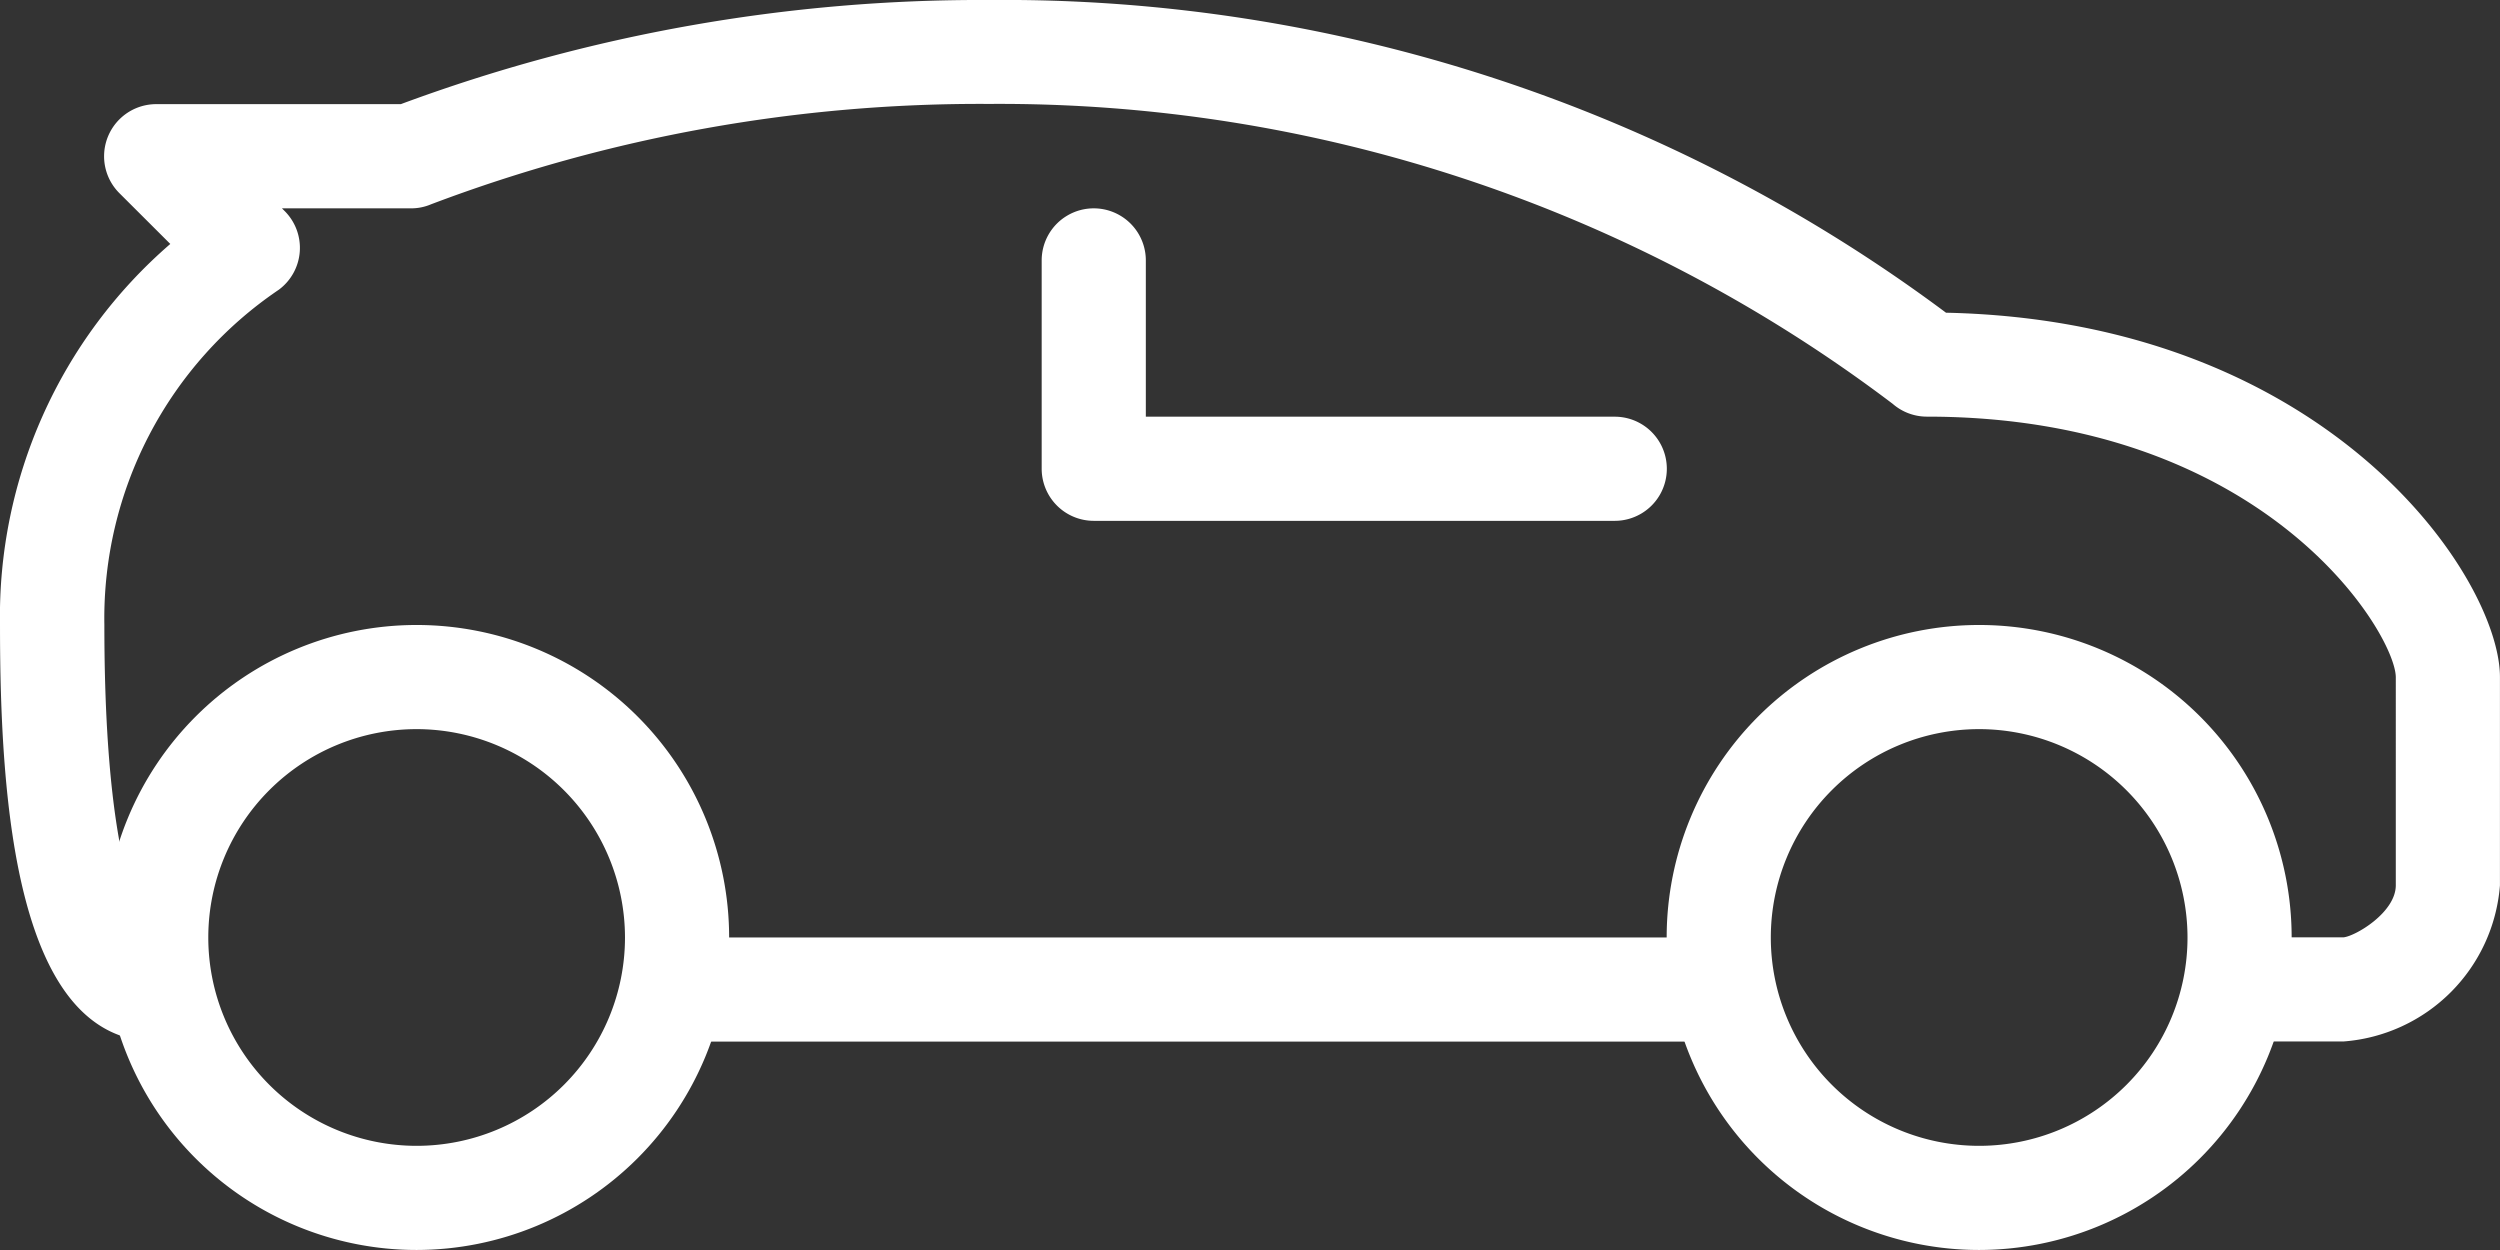
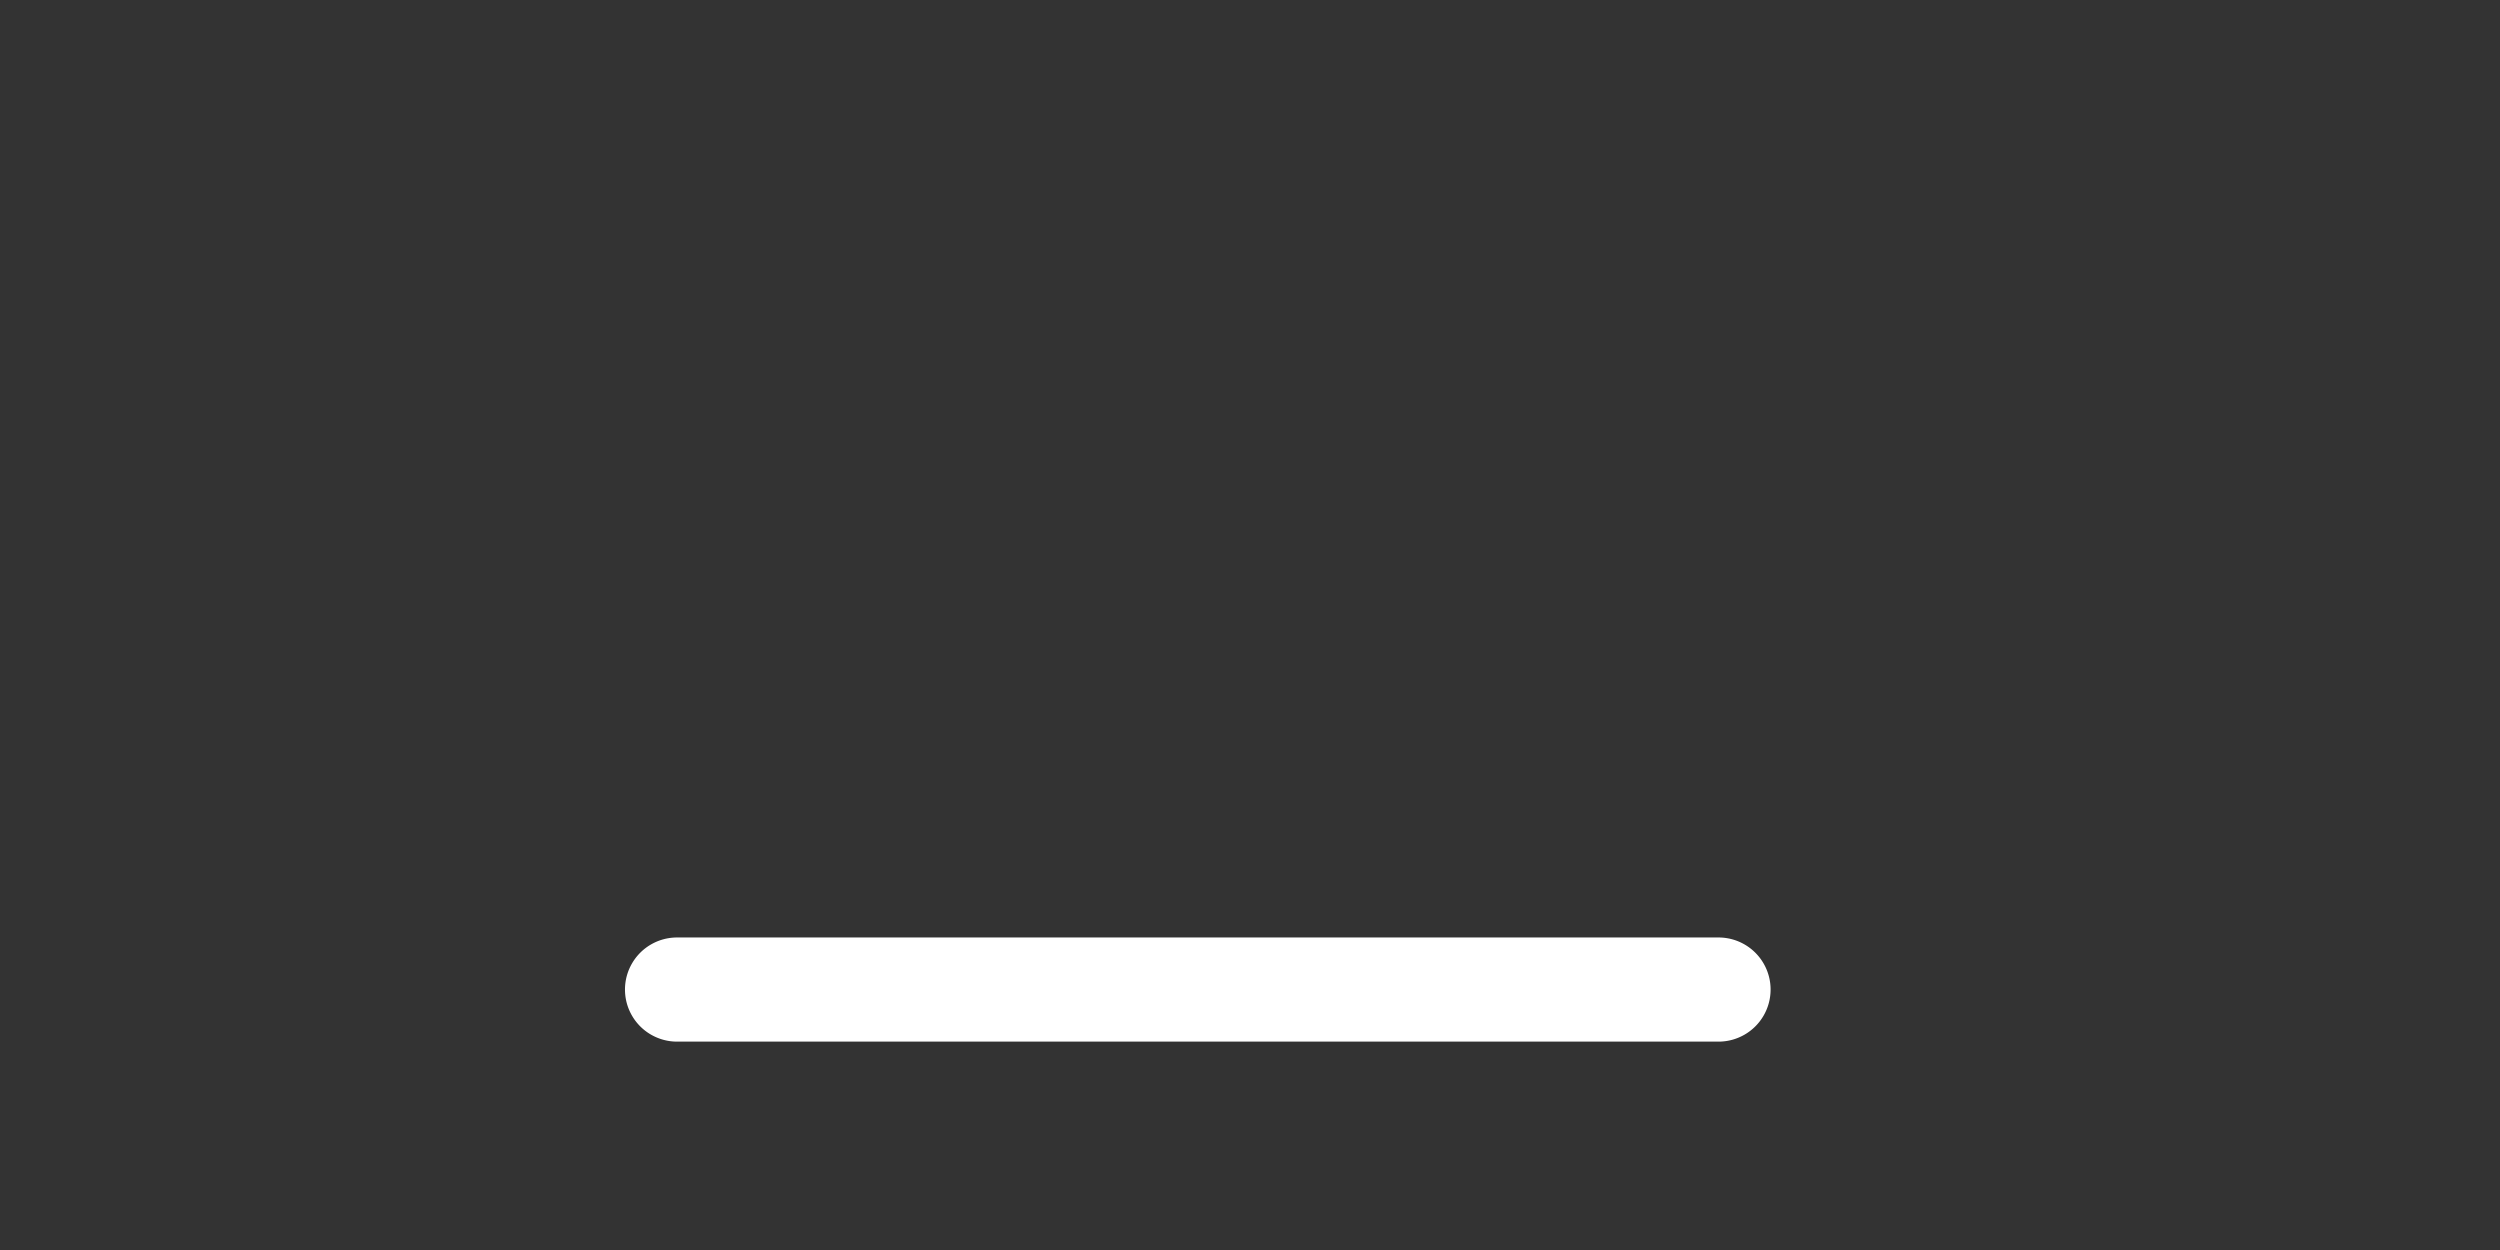
<svg xmlns="http://www.w3.org/2000/svg" width="45.849" height="22.924" viewBox="0 0 45.849 22.924">
  <rect x="0" y="0" width="45.849" height="22.924" fill="#333333" stroke="none" />
  <g id="home_car" transform="translate(0 -6)">
    <g id="Group_72" data-name="Group 72" transform="translate(19.104 9.821)">
-       <path id="Path_73" data-name="Path 73" d="M20.507,13.731H10.955A.956.956,0,0,1,10,12.776V8.955a.955.955,0,1,1,1.91,0v2.866h8.6a.955.955,0,1,1,0,1.91Z" transform="translate(-10 -8)" fill="#fff" />
-     </g>
+       </g>
    <g id="Group_73" data-name="Group 73" transform="translate(30.566 17.462)">
-       <path id="Path_74" data-name="Path 74" d="M21.731,23.462a5.731,5.731,0,1,1,5.731-5.731A5.738,5.738,0,0,1,21.731,23.462Zm0-9.552a3.821,3.821,0,1,0,3.821,3.821A3.825,3.825,0,0,0,21.731,13.91Z" transform="translate(-16 -12)" fill="#fff" />
-     </g>
+       </g>
    <g id="Group_74" data-name="Group 74" transform="translate(1.91 17.462)">
-       <path id="Path_75" data-name="Path 75" d="M6.731,23.462a5.731,5.731,0,1,1,5.731-5.731A5.738,5.738,0,0,1,6.731,23.462Zm0-9.552a3.821,3.821,0,1,0,3.821,3.821A3.825,3.825,0,0,0,6.731,13.91Z" transform="translate(-1 -12)" fill="#fff" />
-     </g>
+       </g>
    <g id="Group_75" data-name="Group 75" transform="translate(11.462 23.193)">
      <path id="Path_76" data-name="Path 76" d="M26.059,16.91H6.955a.955.955,0,1,1,0-1.91h19.1a.955.955,0,0,1,0,1.91Z" transform="translate(-6 -15)" fill="#fff" />
    </g>
    <g id="Group_76" data-name="Group 76" transform="translate(0 6)">
-       <path id="Path_77" data-name="Path 77" d="M42.983,25.1h-1.91a.955.955,0,0,1,0-1.91h1.91c.22-.025.955-.457.955-.955V18.417c-.013-.81-2.4-4.776-8.6-4.776a.955.955,0,0,1-.627-.235,27.134,27.134,0,0,0-16.567-5.5A28.44,28.44,0,0,0,7.907,9.746a.926.926,0,0,1-.367.075H5.171l.05.05a.955.955,0,0,1-.107,1.442,7.274,7.274,0,0,0-3.2,6.149c0,5.2.948,5.729.955,5.731a.955.955,0,1,1,0,1.91C.3,25.1,0,20.742,0,17.462a9.03,9.03,0,0,1,3.123-6.988l-.934-.932A.956.956,0,0,1,2.866,7.91H7.351A30.6,30.6,0,0,1,18.148,6a28.905,28.905,0,0,1,17.541,5.735c7.032.151,10.159,4.871,10.159,6.682v3.821A3.113,3.113,0,0,1,42.983,25.1Z" transform="translate(0 -6)" fill="#fff" />
-     </g>
+       </g>
  </g>
</svg>